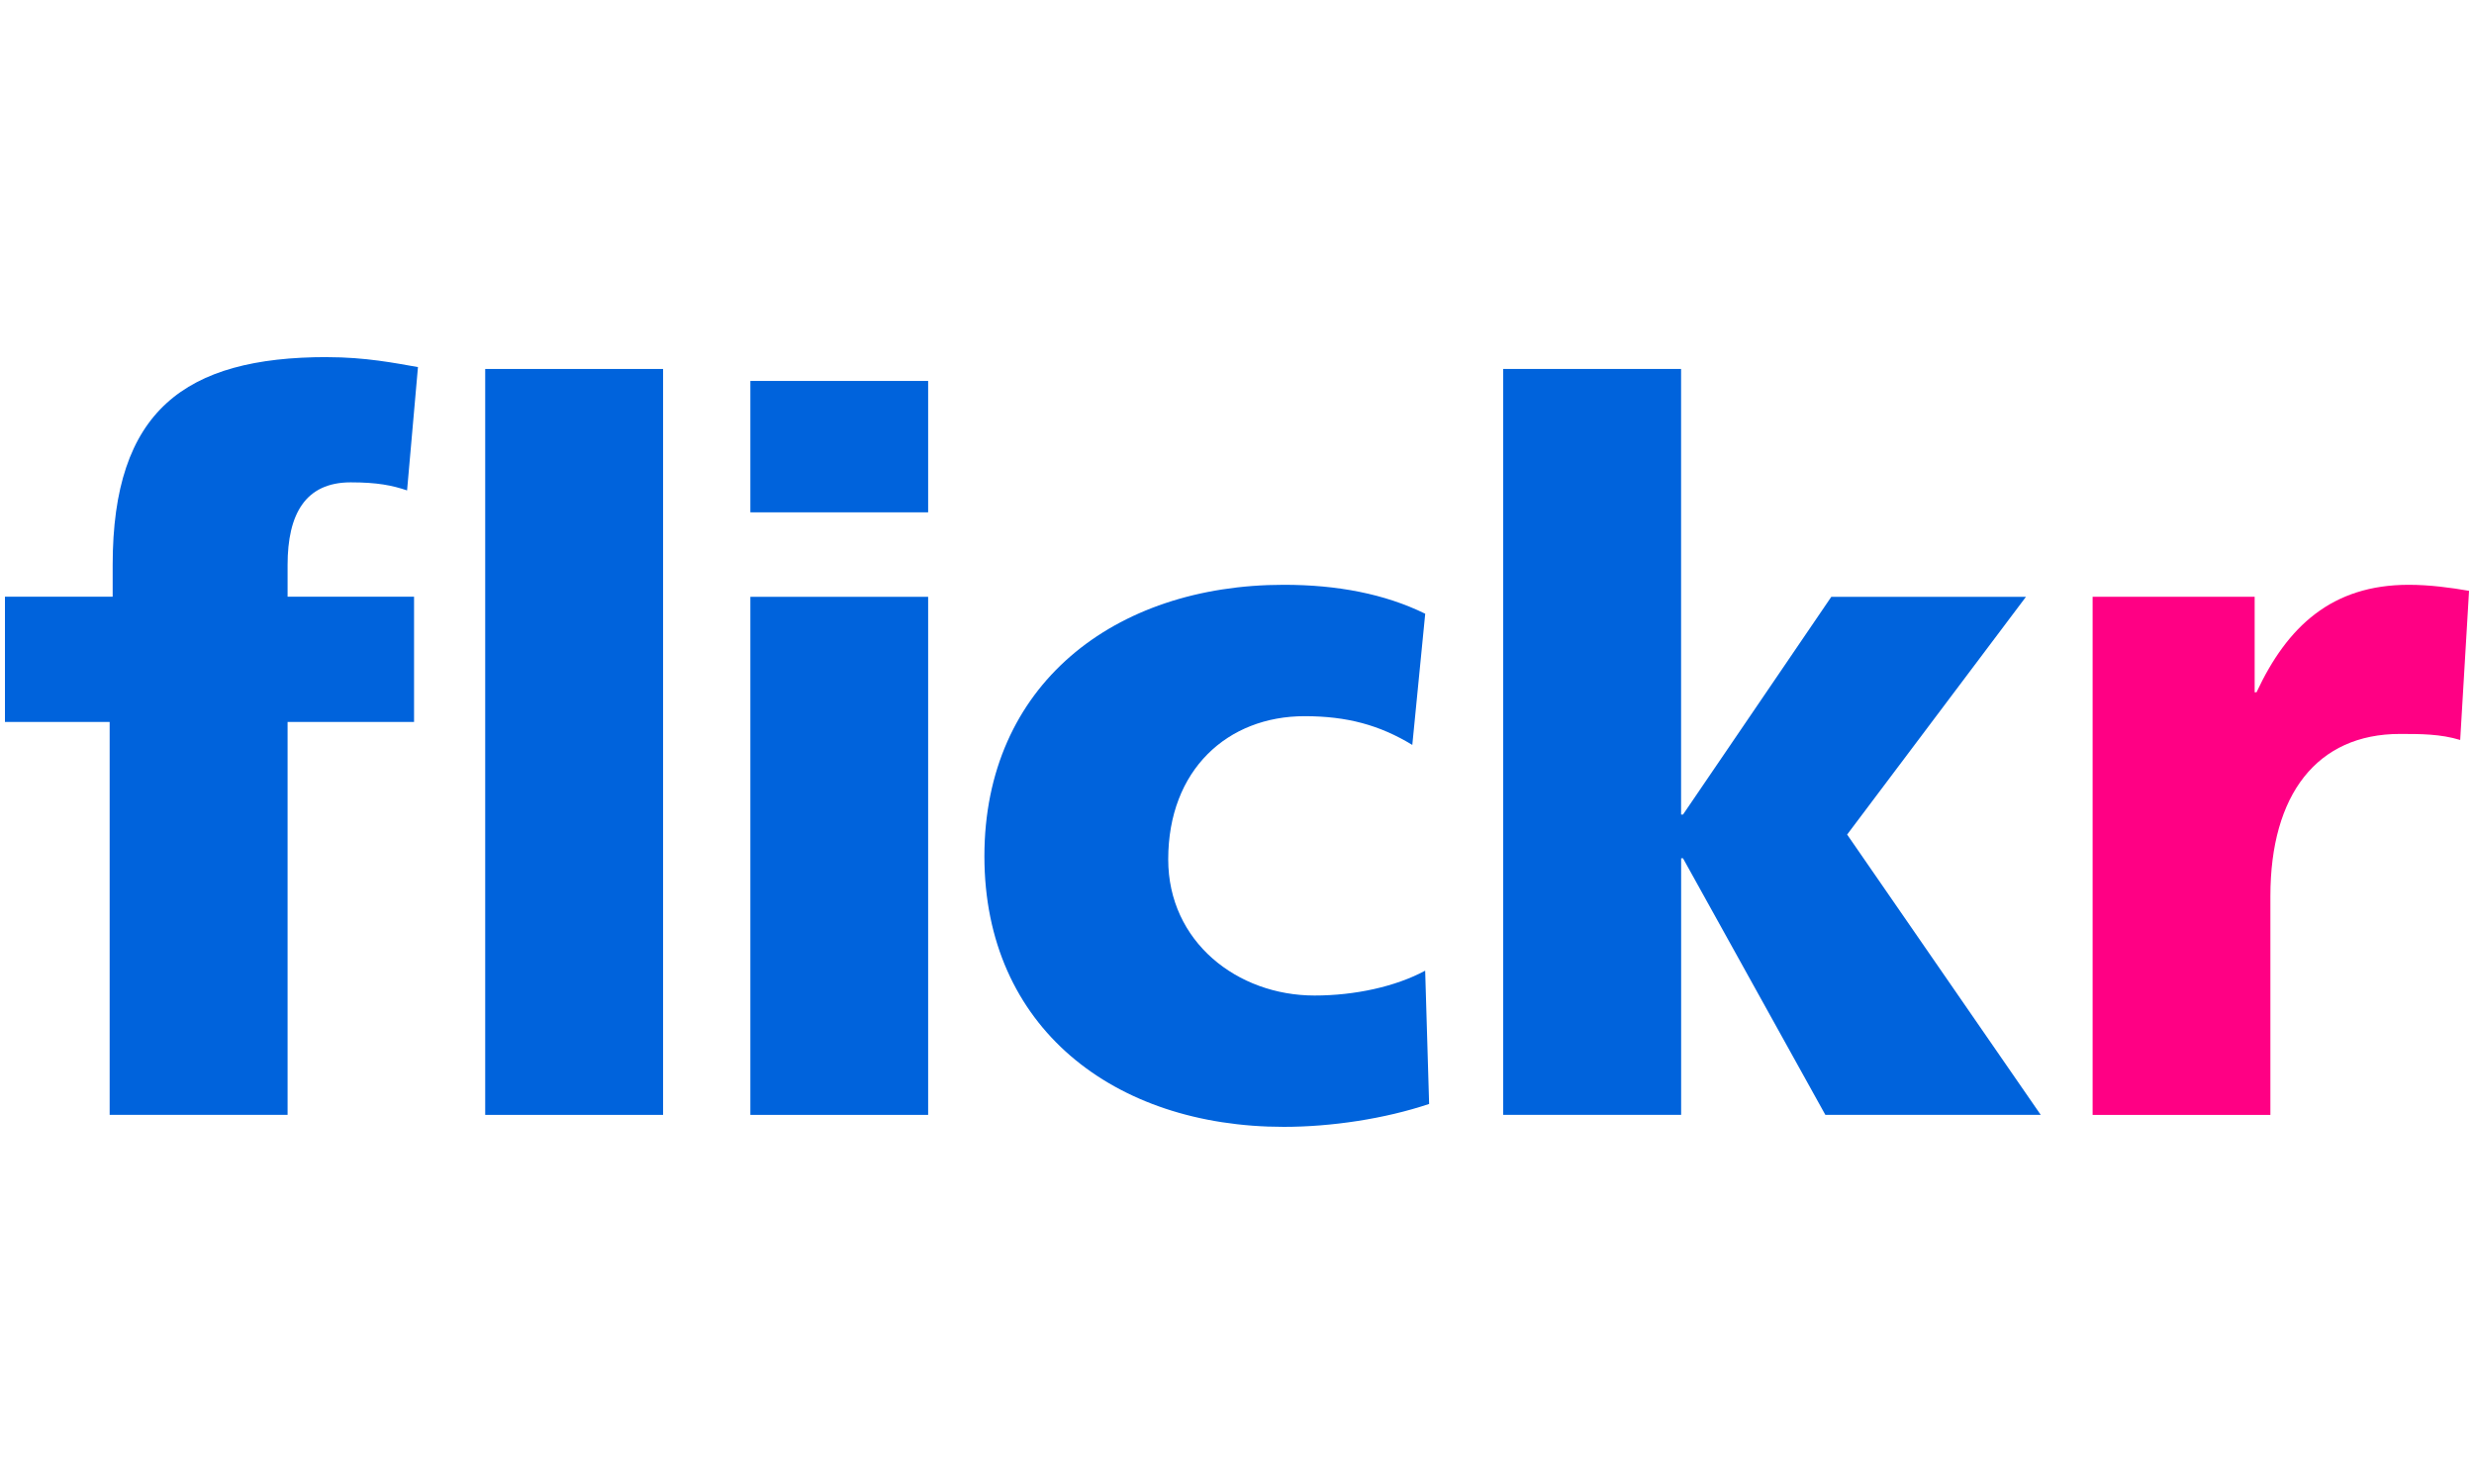
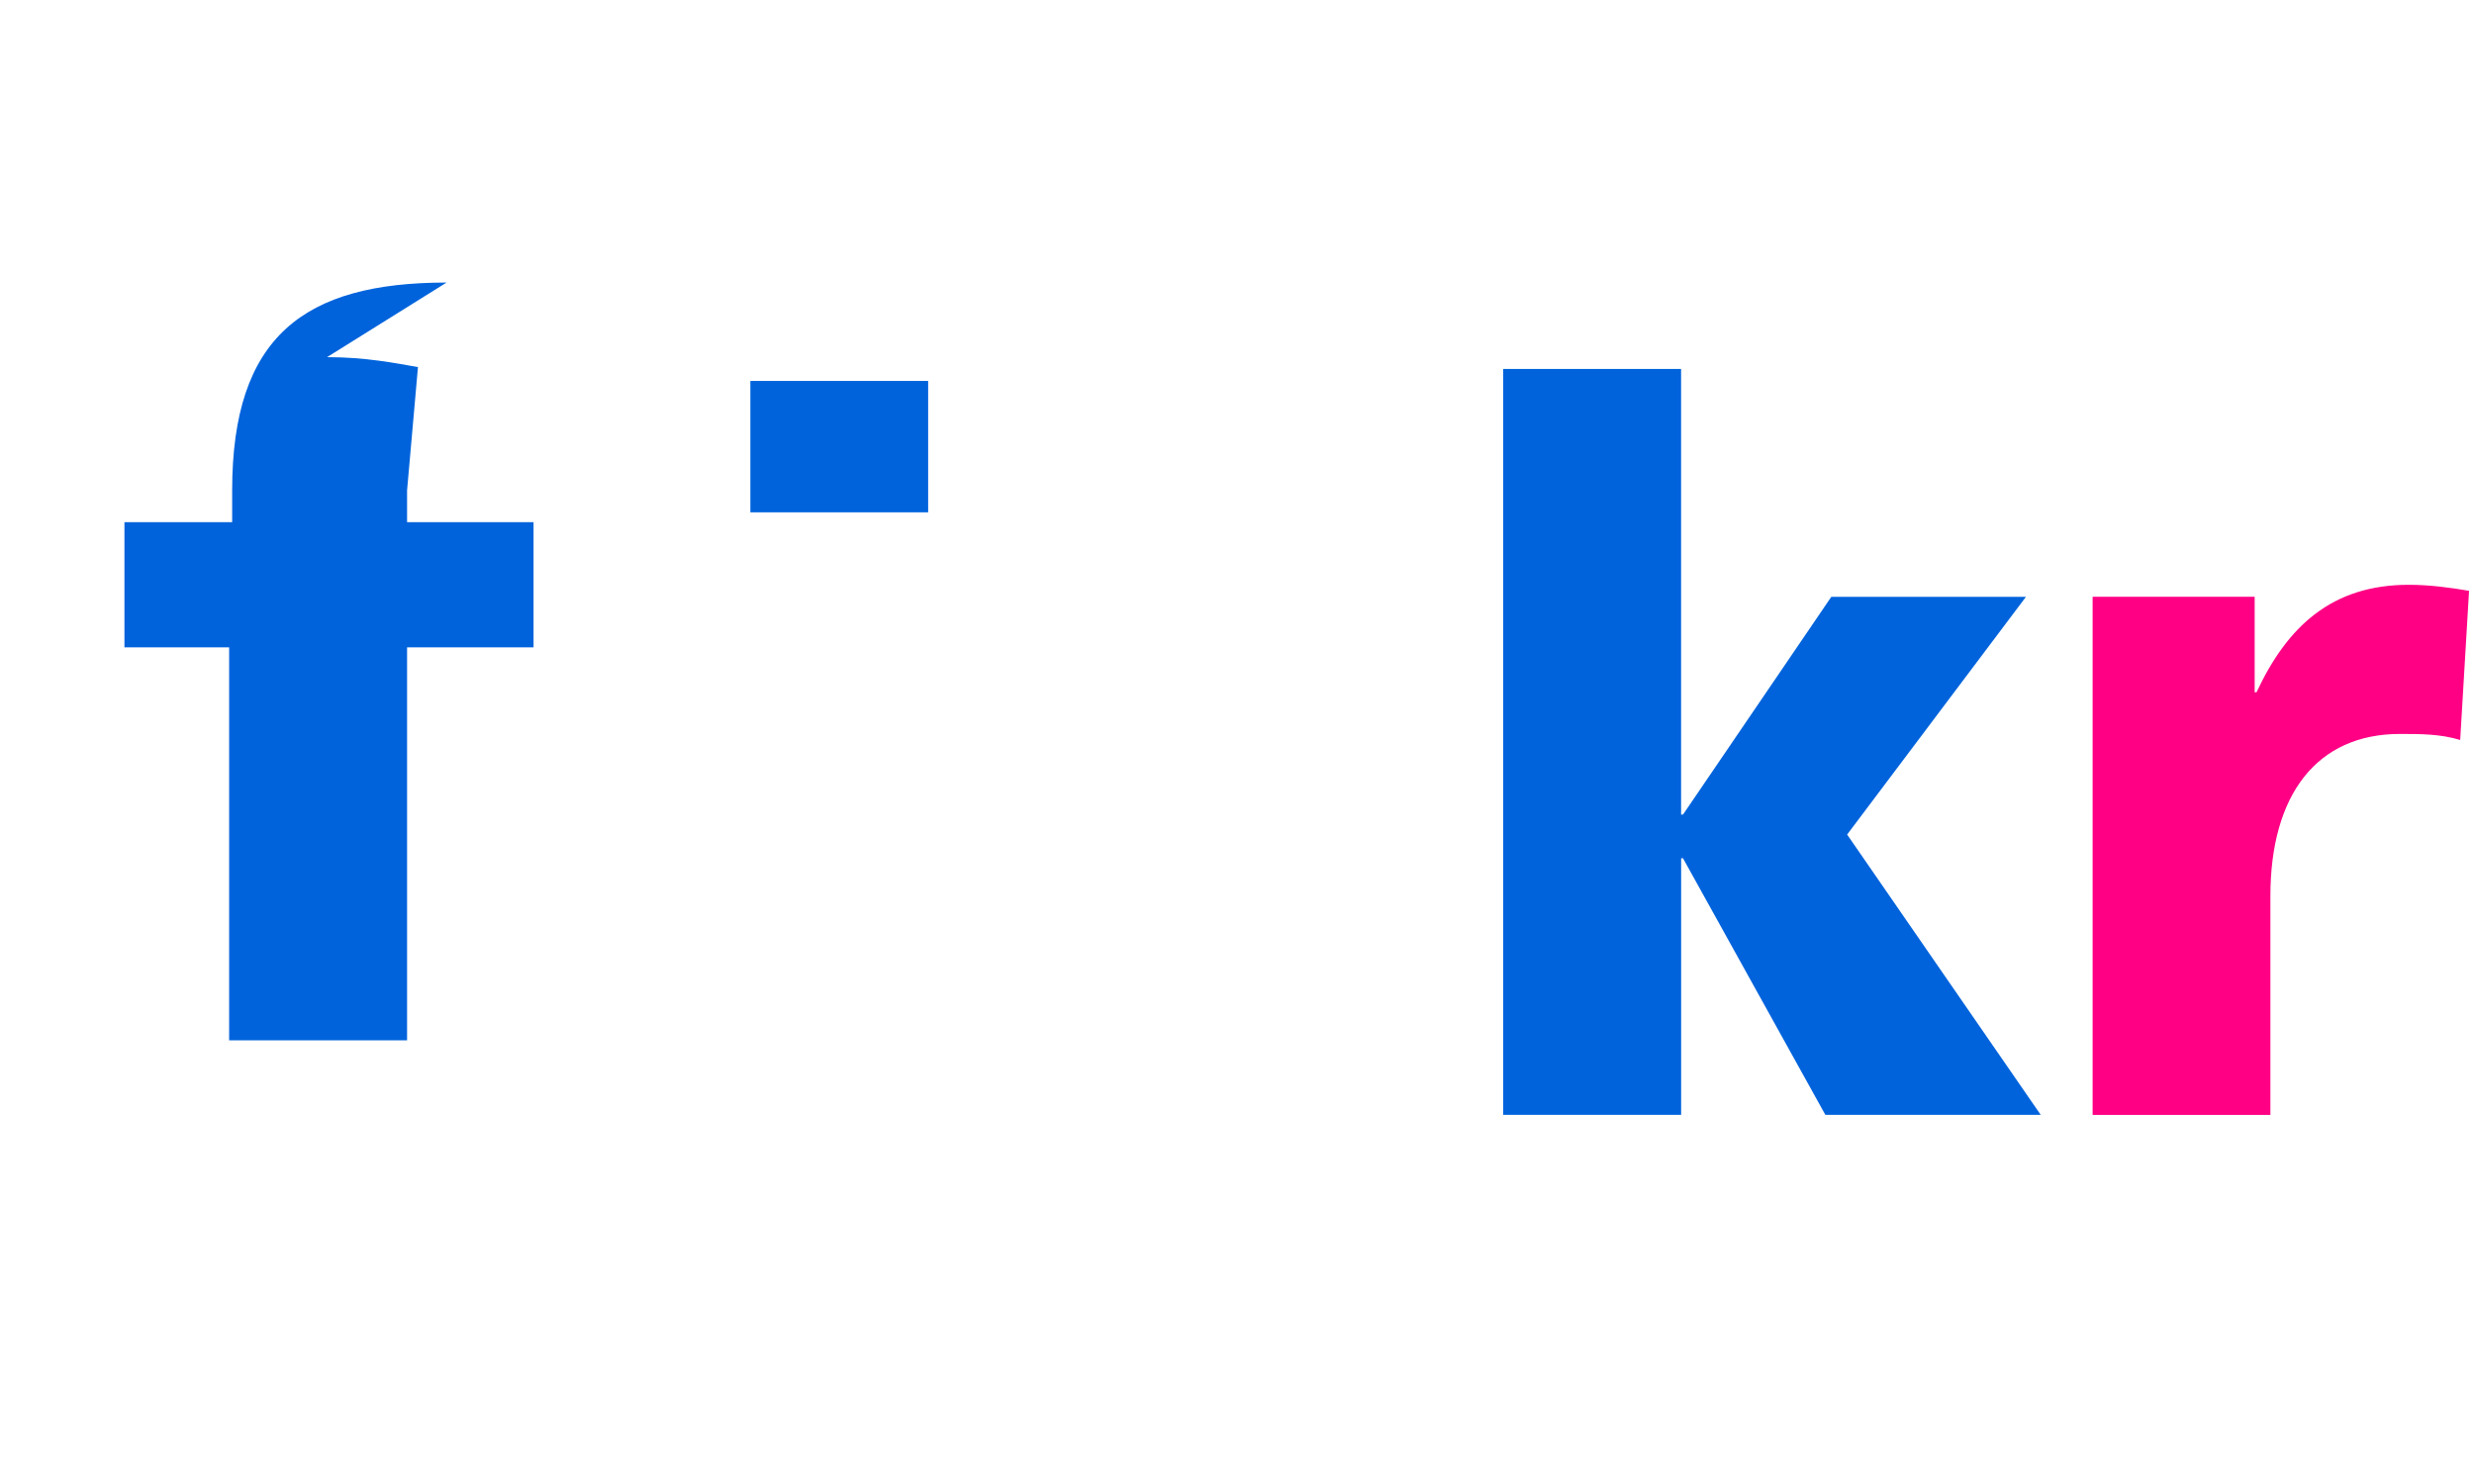
<svg xmlns="http://www.w3.org/2000/svg" viewBox="0 0 500 300">
-   <path d="m259.46 118.22c10.79 0 20.39 1.83 28.58 5.85l-2.61 26.52c-6.6-4.01-13.17-5.81-21.76-5.81-15.59 0-27.57 10.86-27.57 28.95 0 16.66 13.97 27.52 29.56 27.52 8.19 0 16.38-1.8 22.37-5.02l.8 26.94c-8.98 3.01-19.77 4.63-29.37 4.63-34.35 0-60.51-20.12-60.51-54.7s26.17-54.88 60.51-54.88z" fill="#0063dc" fill-rule="evenodd" />
  <path d="m486.83 118.22c4.18 0 8.59.59 12.17 1.22l-1.79 30.15c-3.99-1.22-7.99-1.22-12.18-1.22-16.78 0-26.18 12.28-26.18 32.79v44.22h-35.93v-104.74h32.75v19.3h.38c6.2-13.28 15.2-21.72 30.77-21.72z" fill="#ff0084" fill-rule="evenodd" />
  <g fill="#0063dc">
    <path d="m339.75 74.59v90.08h.39l29.97-44.02h39.34l-36.14 48.06 39.13 56.67h-43.53l-28.77-51.87h-.38v51.87h-35.96v-150.79z" fill-rule="evenodd" />
-     <path d="m98.06 74.59h35.95v150.79h-35.95z" />
-     <path d="m151.65 120.65h35.93v104.73h-35.93z" />
-     <path d="m66.1 72.2c7.79 0 13.79 1.21 18.37 2.01l-2.2 24.93c-2.99-1.01-5.98-1.63-11.39-1.63-9.18 0-12.76 6.44-12.76 16.7v6.42h25.56v25.31h-25.56v79.43h-35.96v-79.43h-21.16v-25.31h21.77v-6.42c0-31.16 14.57-42.02 43.33-42.02z" fill-rule="evenodd" />
+     <path d="m66.1 72.2c7.79 0 13.79 1.21 18.37 2.01l-2.2 24.93v6.42h25.56v25.31h-25.56v79.43h-35.96v-79.43h-21.16v-25.31h21.77v-6.42c0-31.16 14.57-42.02 43.33-42.02z" fill-rule="evenodd" />
    <path d="m151.65 77.01h35.93v26.56h-35.93z" />
  </g>
</svg>